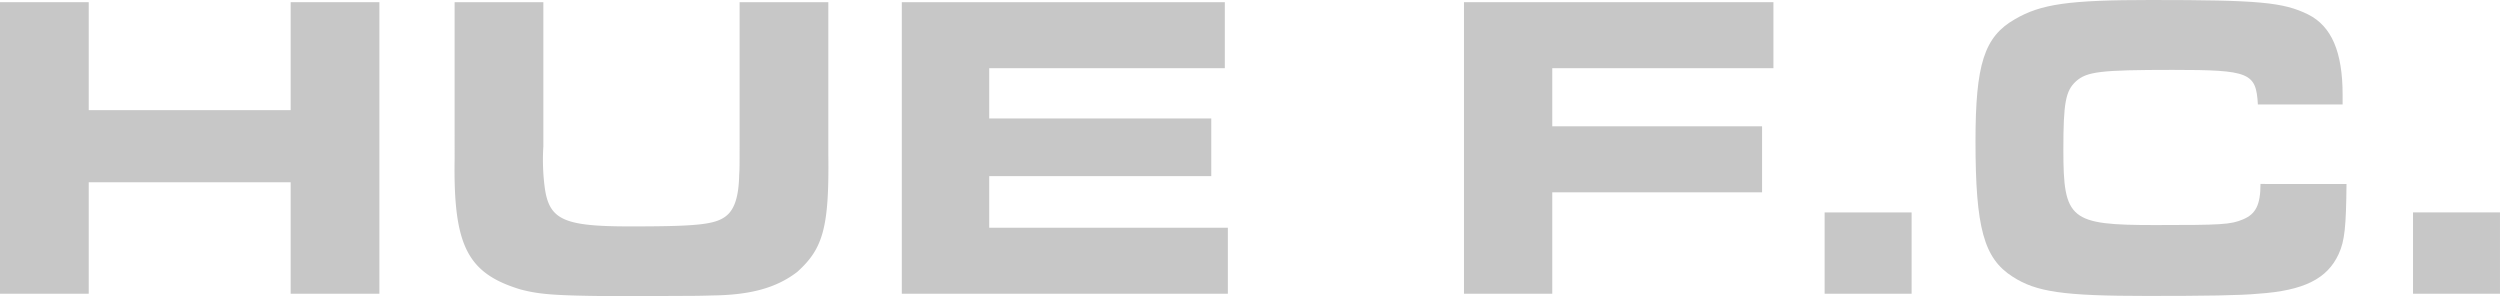
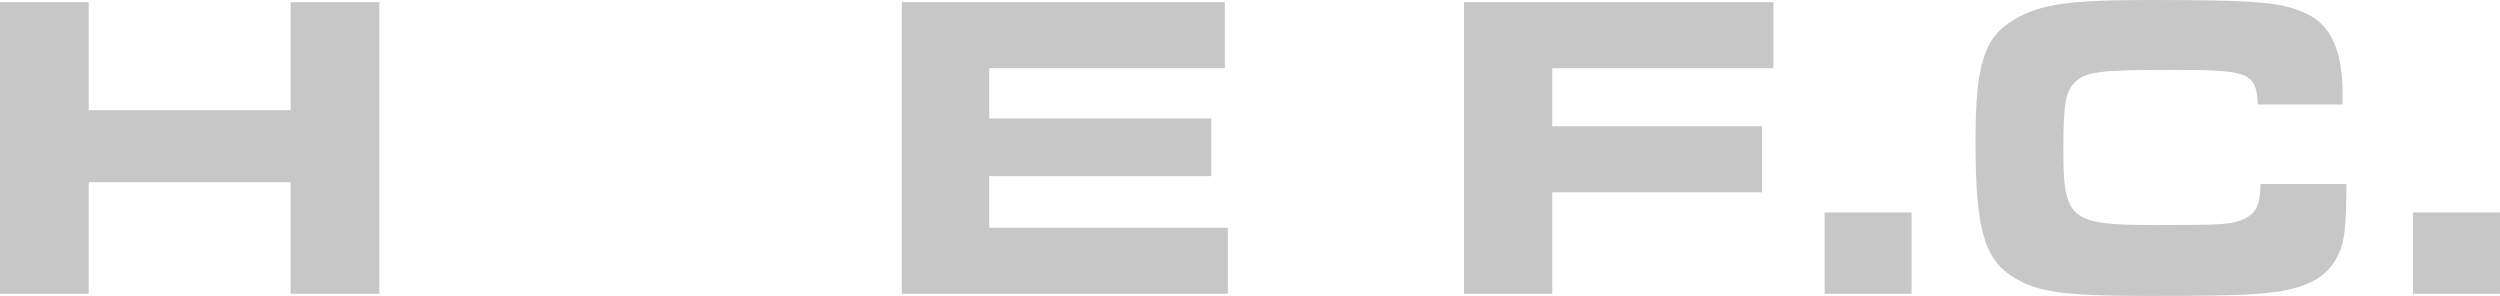
<svg xmlns="http://www.w3.org/2000/svg" width="224.184" height="26.574" viewBox="0 0 224.184 26.574">
  <defs>
    <clipPath id="a">
      <rect width="224.183" height="26.574" fill="none" />
    </clipPath>
  </defs>
  <g transform="translate(0)">
    <path d="M26.065.275V9.956H7.956V.275H0V26.418H7.956V16.424H26.065v9.994h7.956V.275Z" transform="translate(0 -0.079)" fill="#c7c7c7" />
    <g transform="translate(0 0)">
      <g clip-path="url(#a)">
-         <path d="M65.153.275V13.209a19.128,19.128,0,0,0,.118,3.646c.392,2.939,1.685,3.527,7.643,3.527s7.6-.157,8.584-.9c.783-.588,1.175-1.725,1.215-3.723.038-.589.038-.589.038-3.489V.275h7.956V13.993c.079,6.467-.47,8.388-2.783,10.465-1.881,1.45-4.233,2.078-7.643,2.116-1.215.04-1.921.04-3.489.04l-2.979.039c-7.369-.039-8.819-.118-10.739-.627-4.743-1.45-6-3.919-5.879-11.68V.275Z" transform="translate(-16.428 -0.079)" fill="#c7c7c7" />
        <path d="M142.428.275V6.194H121.3V10.7h19.912v5.174H121.3V20.5h21.4v5.919H113.462V.275Z" transform="translate(-32.594 -0.079)" fill="#c7c7c7" />
        <path d="M184.193.275h27.75V6.194H192.11v5.212h18.814v5.919H192.11v9.093h-7.917Z" transform="translate(-52.913 -0.079)" fill="#c7c7c7" />
        <rect width="7.799" height="7.291" transform="translate(163.621 19.049)" fill="#c7c7c7" />
        <path d="M281.818,16.5c-.039,3.8-.157,5.095-.7,6.271-1.019,2.234-3.136,3.292-7.212,3.567-1.607.156-4.743.2-9.955.2-7.526,0-9.955-.353-12.072-1.725-2.587-1.646-3.331-4.39-3.331-12.151,0-6.9.783-9.367,3.528-10.935C254.421.353,256.929,0,264.258,0c9.76,0,11.876.2,14.111,1.293,2.117,1.058,3.1,3.371,3.1,7.212v.862h-7.6c-.157-2.861-.745-3.1-7.643-3.1-6.507,0-7.682.157-8.662,1.019-.941.862-1.137,1.921-1.137,6.154,0,6.271.588,6.742,8.231,6.742,5.919,0,6.781-.039,7.878-.51,1.137-.47,1.568-1.293,1.568-3.175Z" transform="translate(-71.398 0)" fill="#c7c7c7" />
        <rect width="7.799" height="7.291" transform="translate(216.384 19.049)" fill="#c7c7c7" />
      </g>
    </g>
  </g>
</svg>